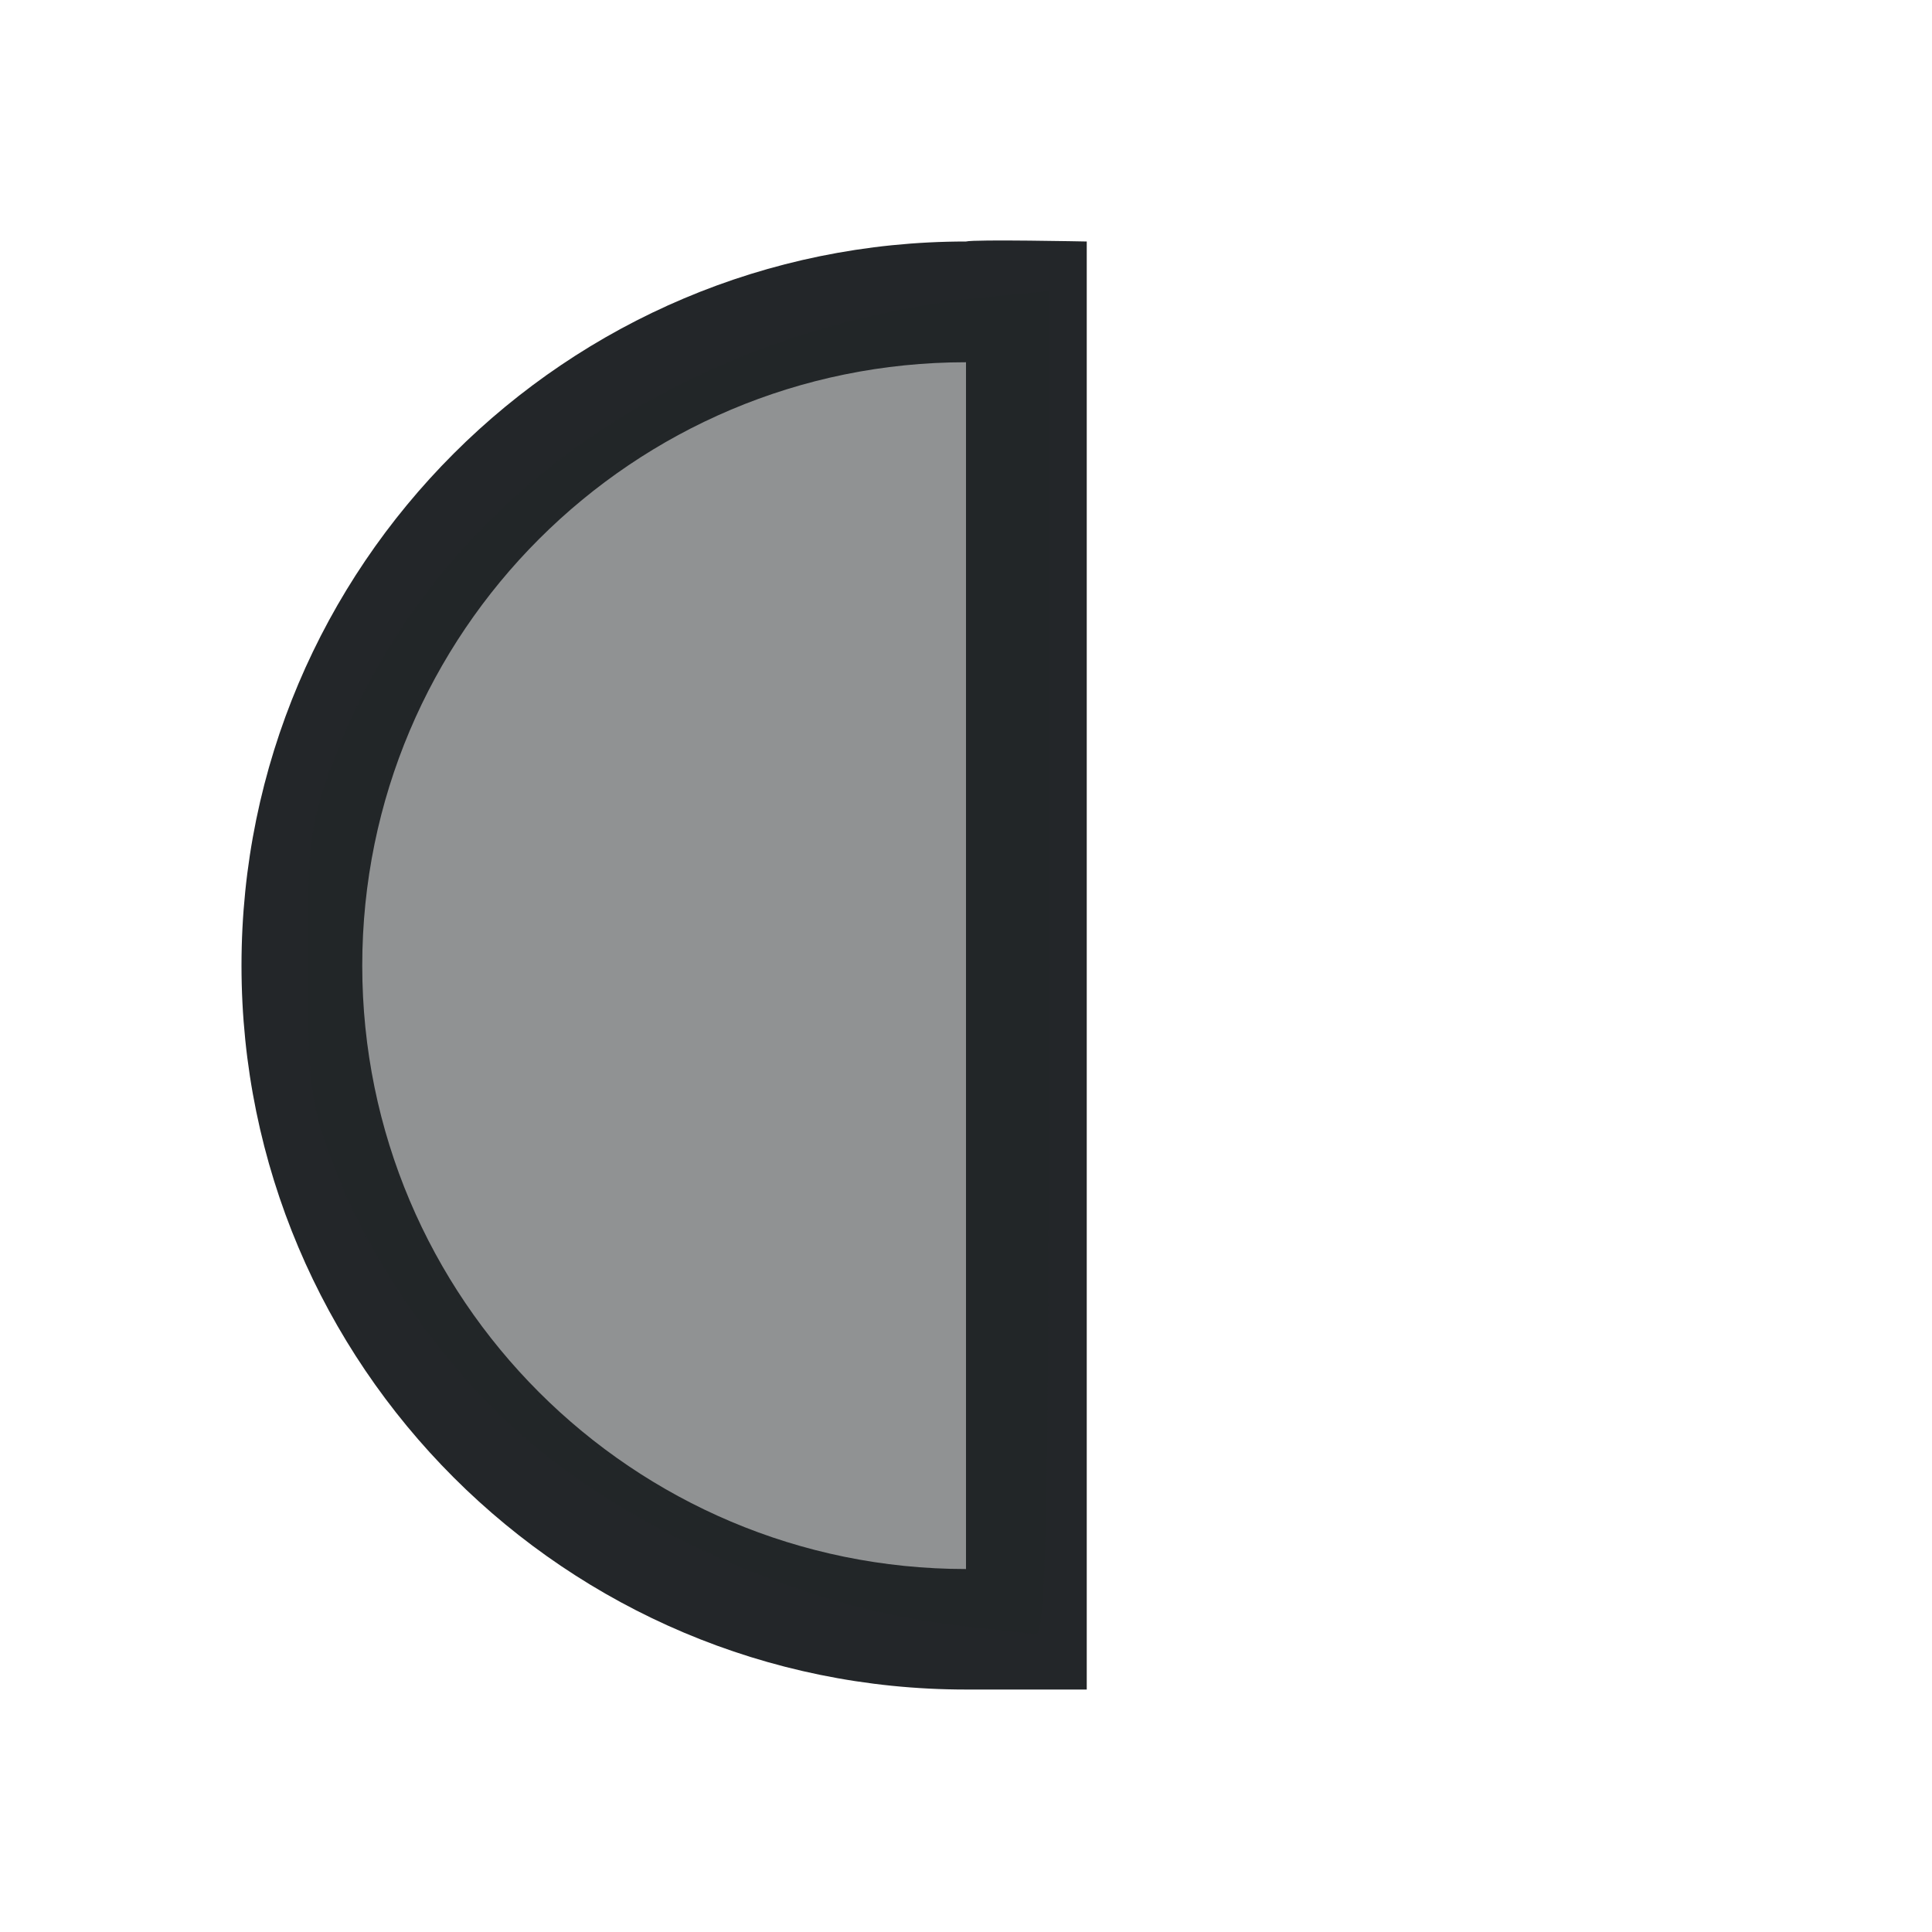
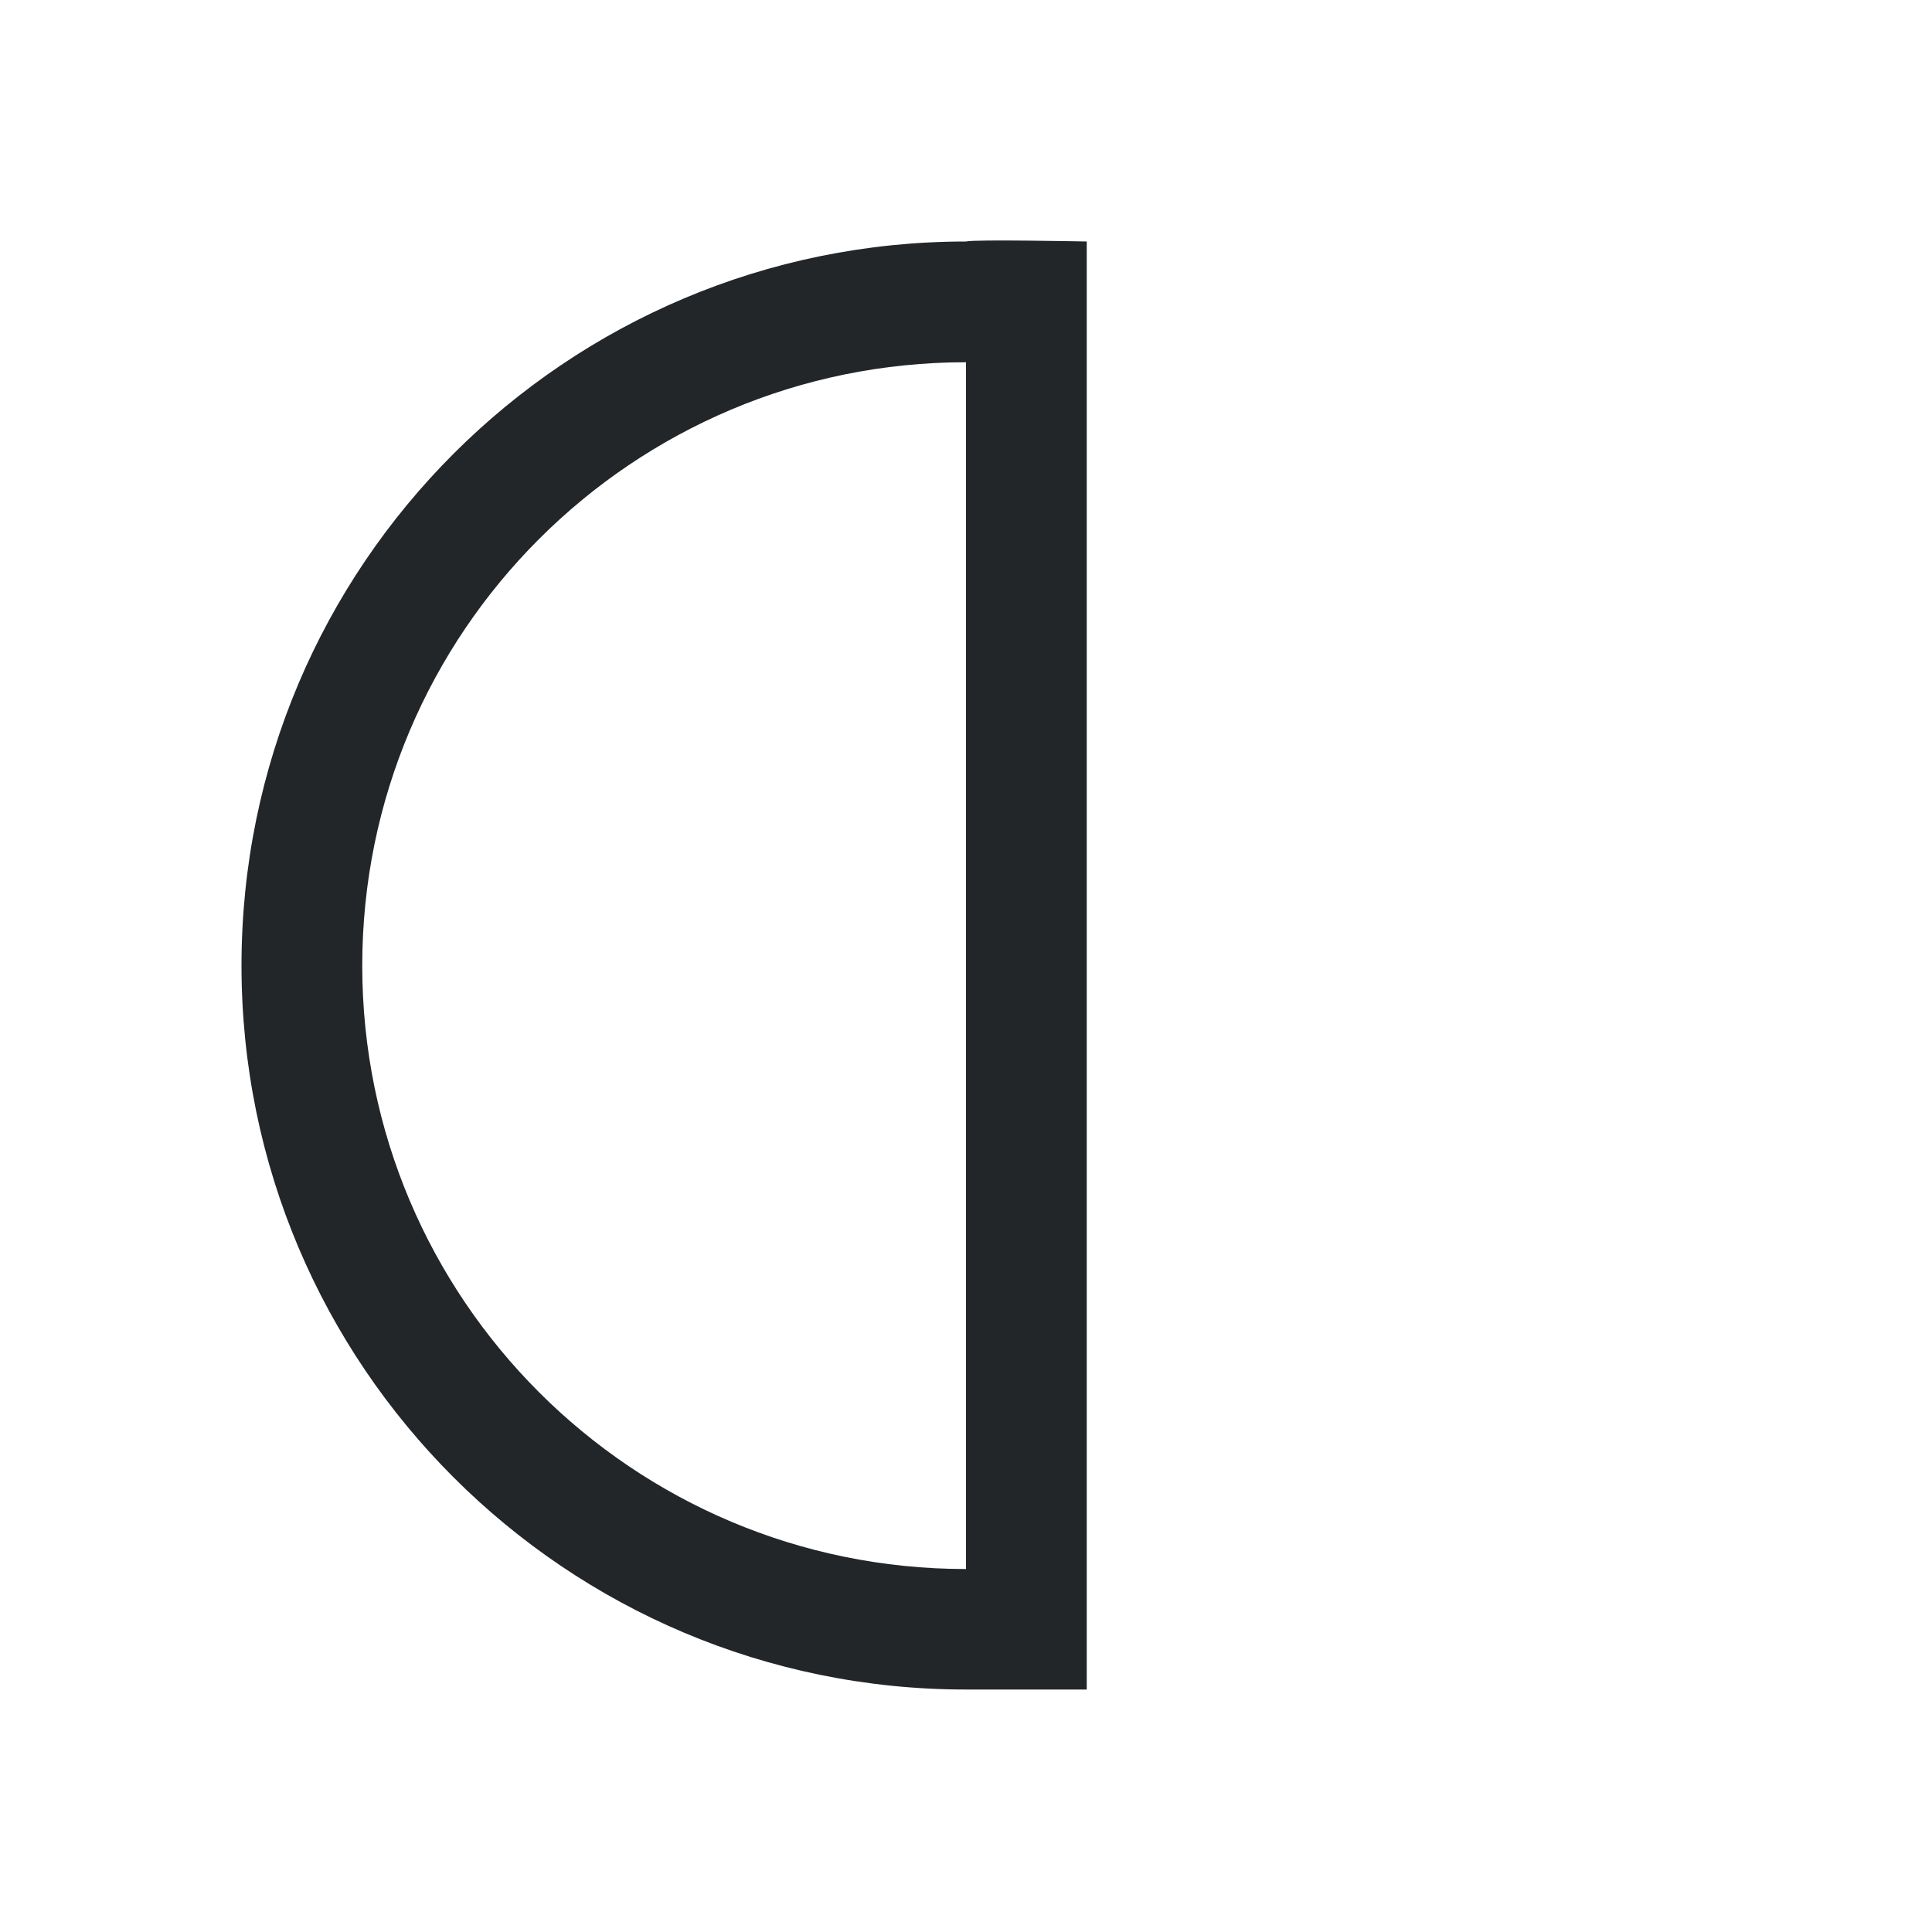
<svg xmlns="http://www.w3.org/2000/svg" version="1.1" viewBox="0 0 16 16">
  <defs>
    <style type="text/css" id="current-color-scheme">.ColorScheme-Text {
        color:#232629;
      }</style>
  </defs>
  <path class="ColorScheme-Text" d="m9 13.992h-1c-3.314 0-6-2.684-6-5.996 0-3.311 2.686-5.996 6-5.996 0.069-0.019 1 0 1 0v10.992zm-1-0.999v-9.993c-2.761 0-5 2.237-5 4.997s2.239 4.997 5 4.997" fill="currentColor" />
-   <path d="m7.899 13.458c-1.262-0.143-2.75-0.81-3.653-1.637-0.609-0.557-1.16-1.352-1.456-2.097-0.221-0.557-0.24-0.694-0.242-1.739-0.002-1.046 0.017-1.182 0.238-1.749 0.818-2.096 2.857-3.525 5.39-3.777l0.512-0.051v5.568c0 4.409-0.022 5.566-0.107 5.558-0.059-0.005-0.366-0.039-0.682-0.075z" class="ColorScheme-Text" fill="currentColor" fill-opacity=".502" />
</svg>